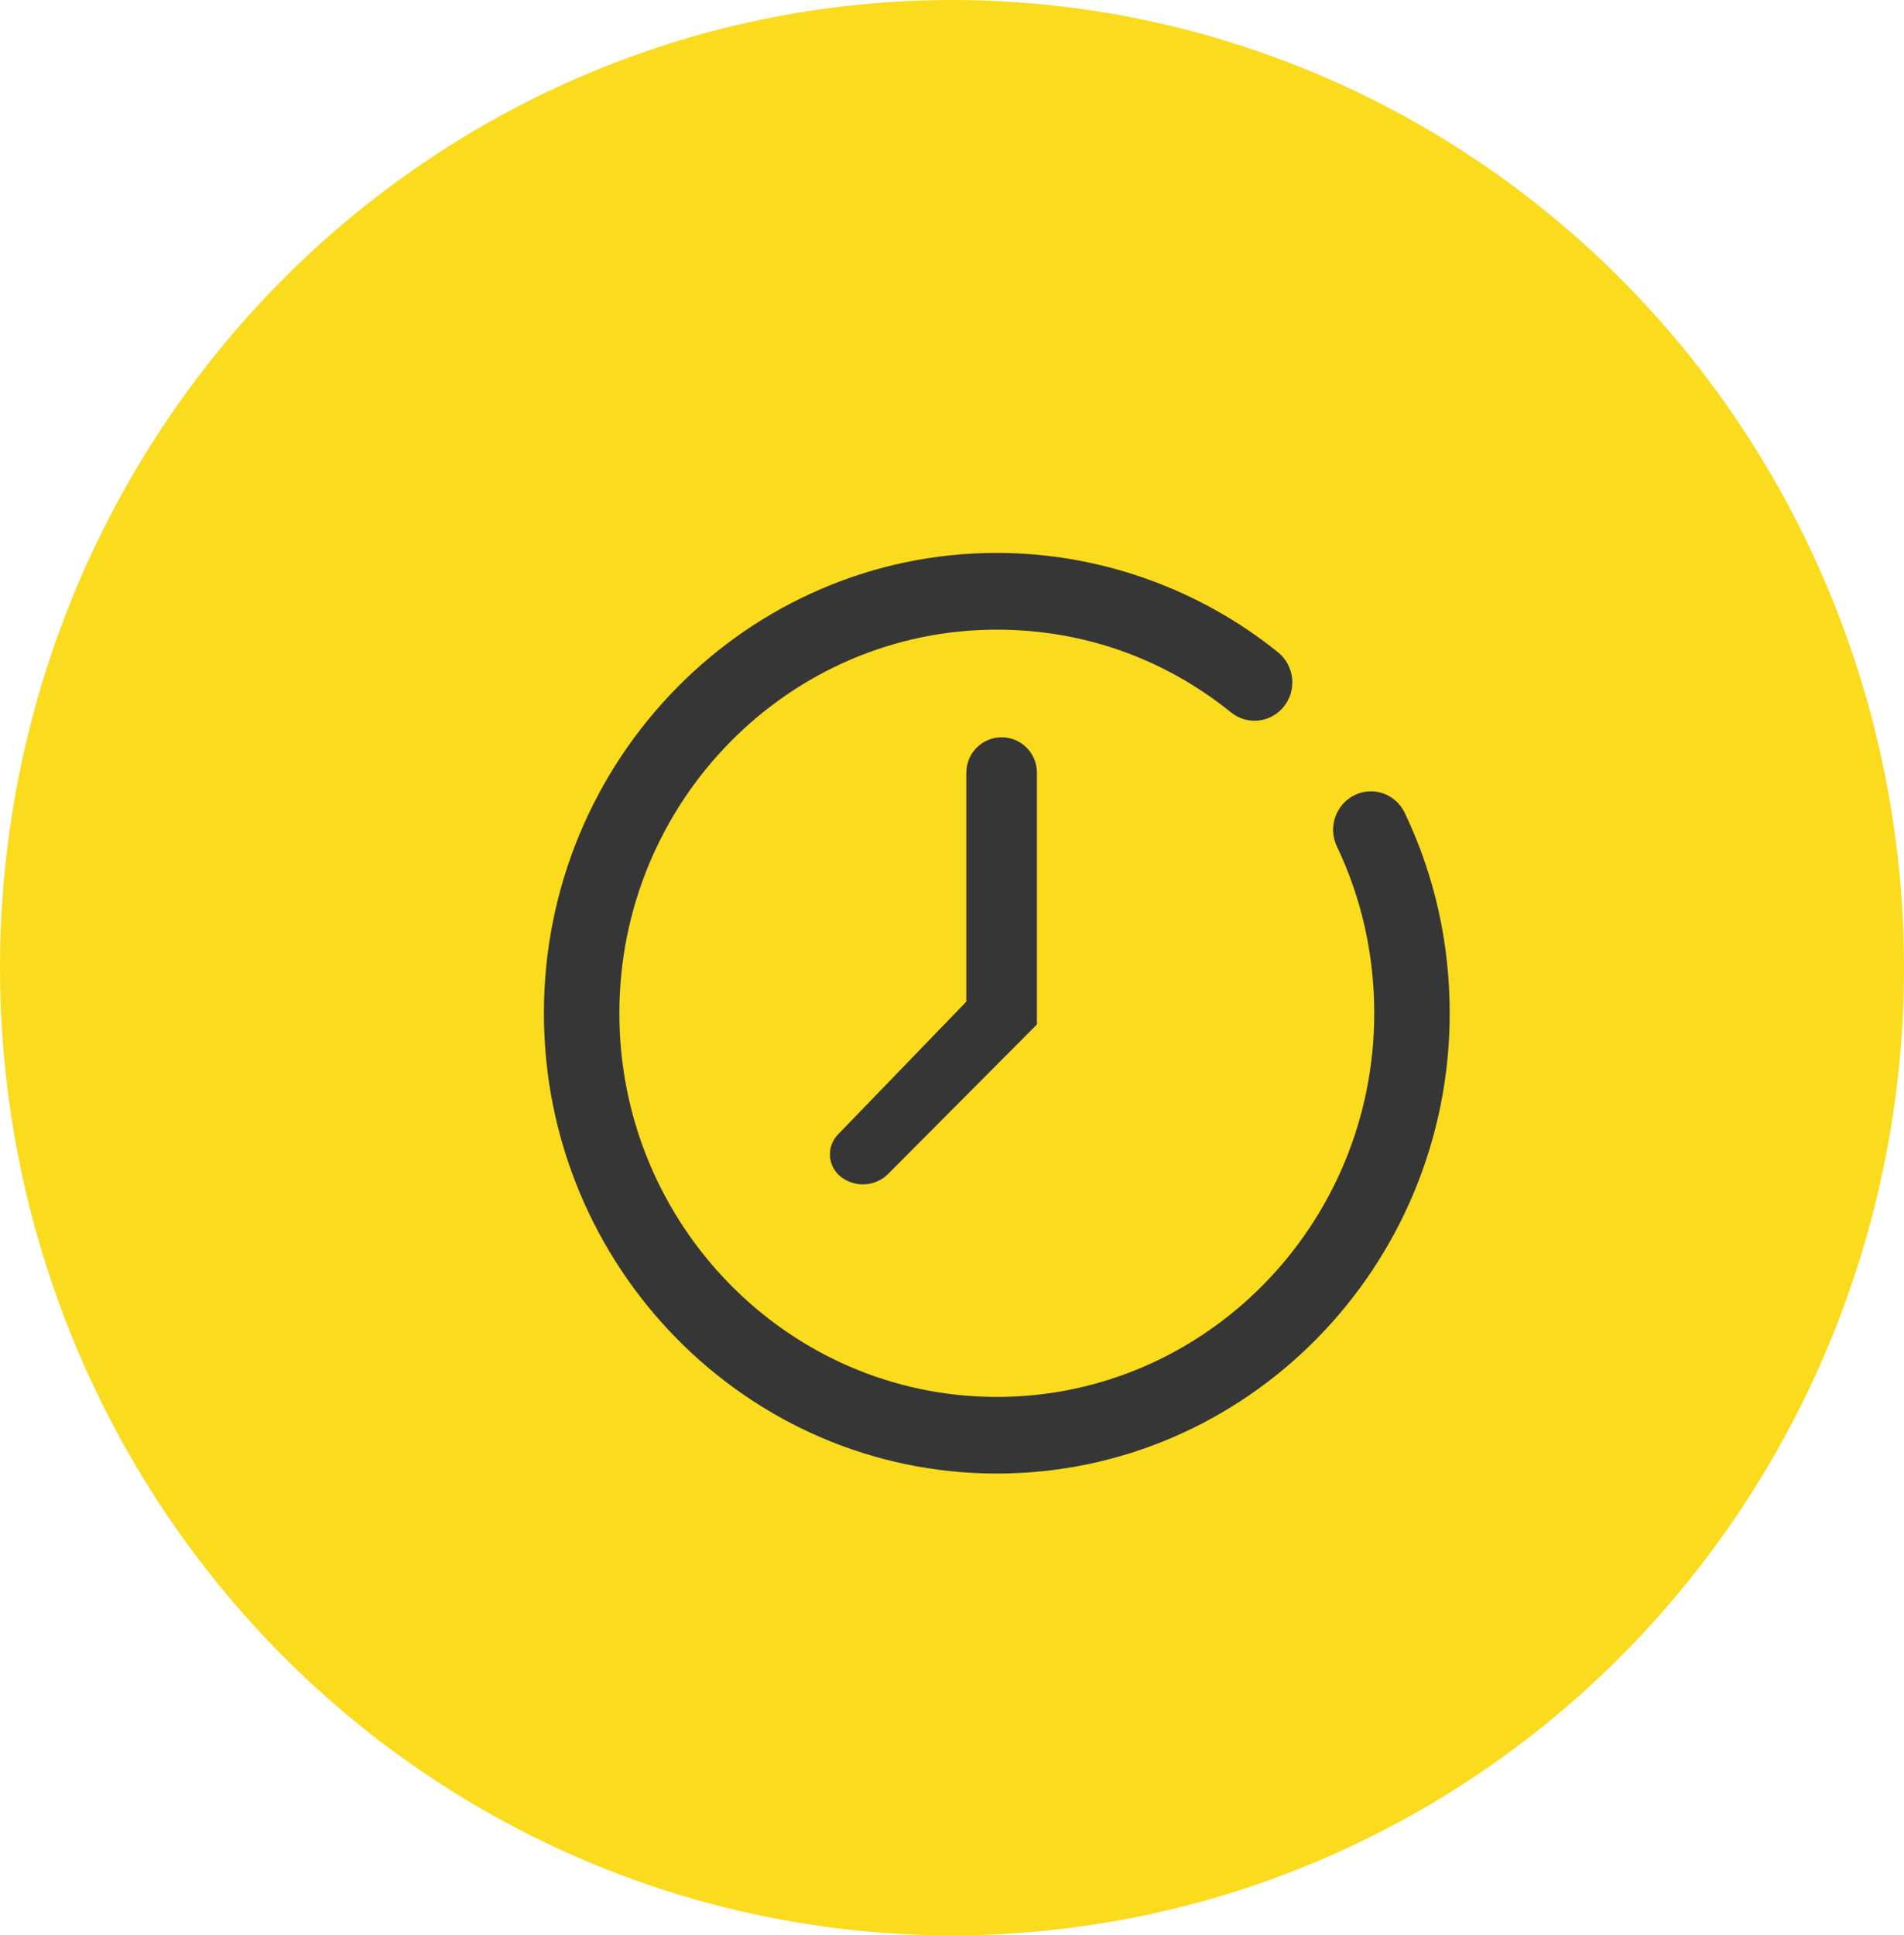
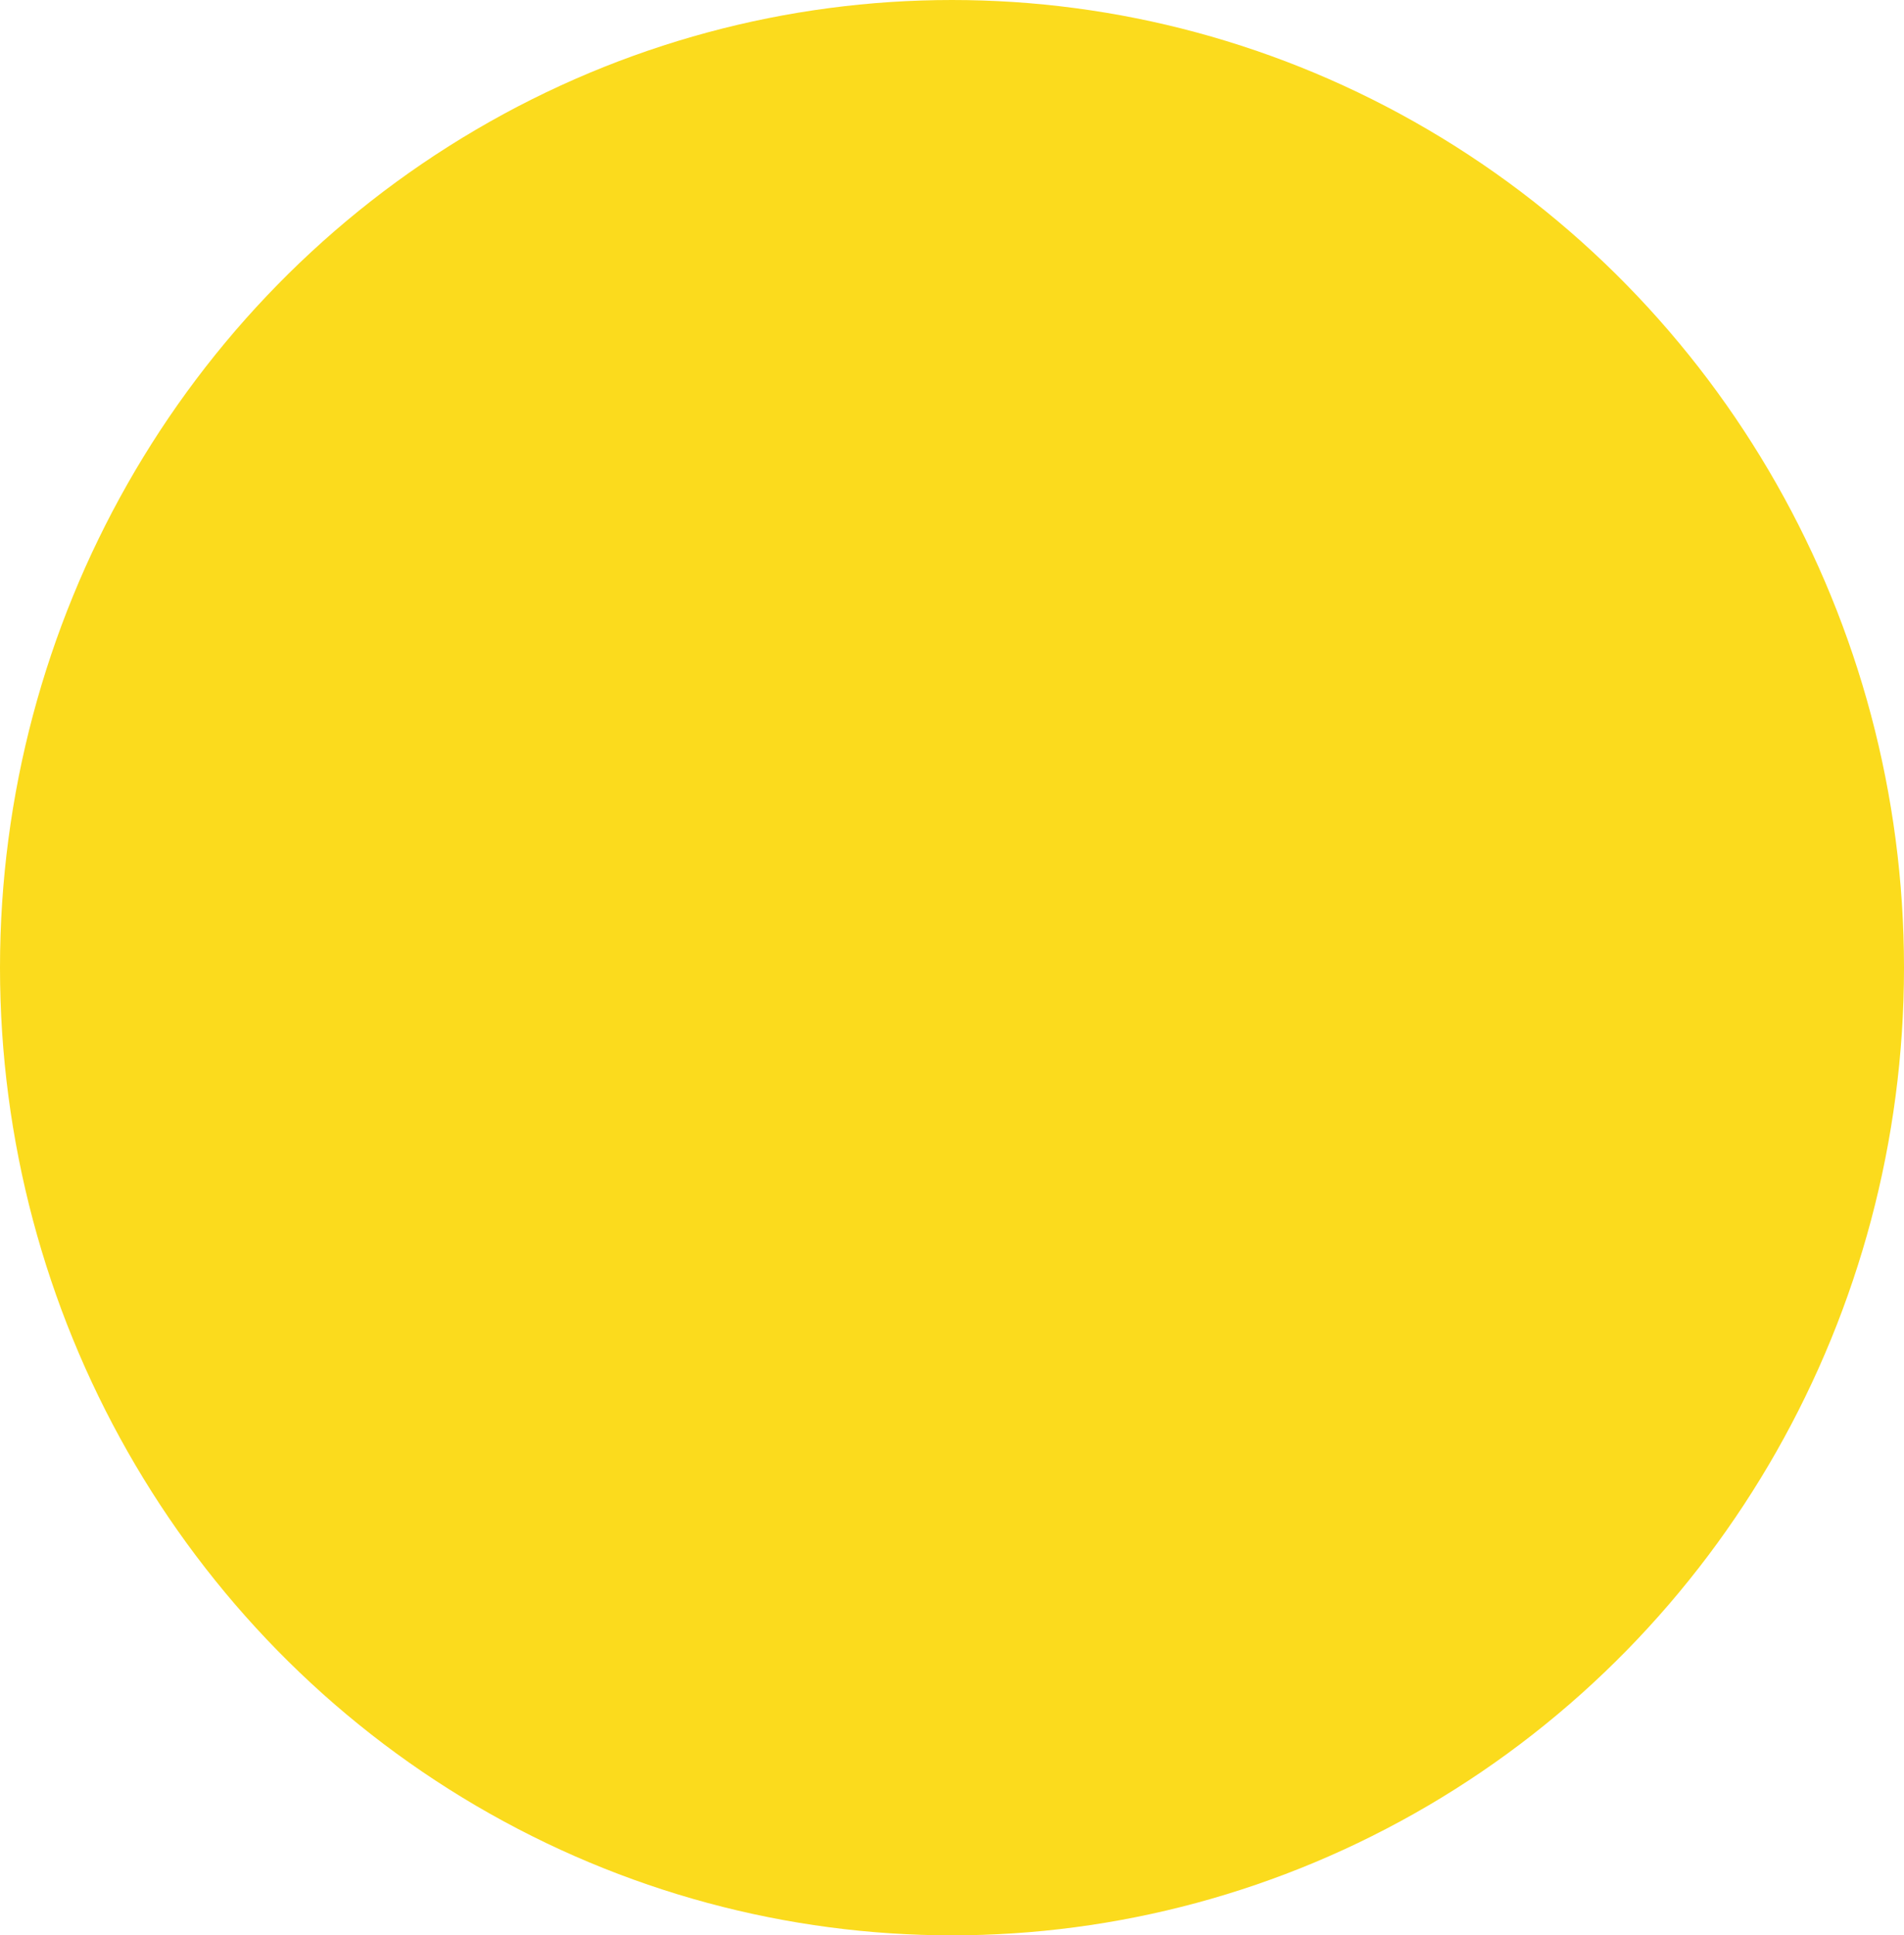
<svg xmlns="http://www.w3.org/2000/svg" width="25.586" height="26" viewBox="0 0 25.586 26">
  <g>
    <ellipse cx="12.793" cy="13" fill="rgb(251,219,29)" rx="12.793" ry="13" />
    <g>
-       <path fill="rgb(54,54,54)" fill-rule="evenodd" d="M18.201 10.683c-.252.124-.358.432-.236.688.333.699.502 1.453.502 2.242 0 2.842-2.275 5.154-5.072 5.154-2.796 0-5.072-2.312-5.072-5.154 0-2.842 2.275-5.154 5.072-5.154 1.159 0 2.247.385 3.148 1.112.219.177.538.14.713-.083.174-.223.138-.547-.081-.724-1.067-.861-2.409-1.336-3.78-1.336-3.356 0-6.086 2.774-6.086 6.184 0 3.41 2.73 6.184 6.086 6.184 3.356 0 6.086-2.774 6.086-6.184 0-.945-.203-1.85-.603-2.69-.122-.257-.426-.364-.677-.239z" />
-       <path fill="rgb(54,54,54)" fill-rule="evenodd" d="M12.986 10.379c0-.262.212-.474.474-.474.262 0 .474.212.474.474v3.384l-1.998 2.007c-.171.172-.444.189-.636.04-.179-.14-.198-.404-.04-.568l1.725-1.785v-3.078z" />
-     </g>
+       </g>
  </g>
</svg>